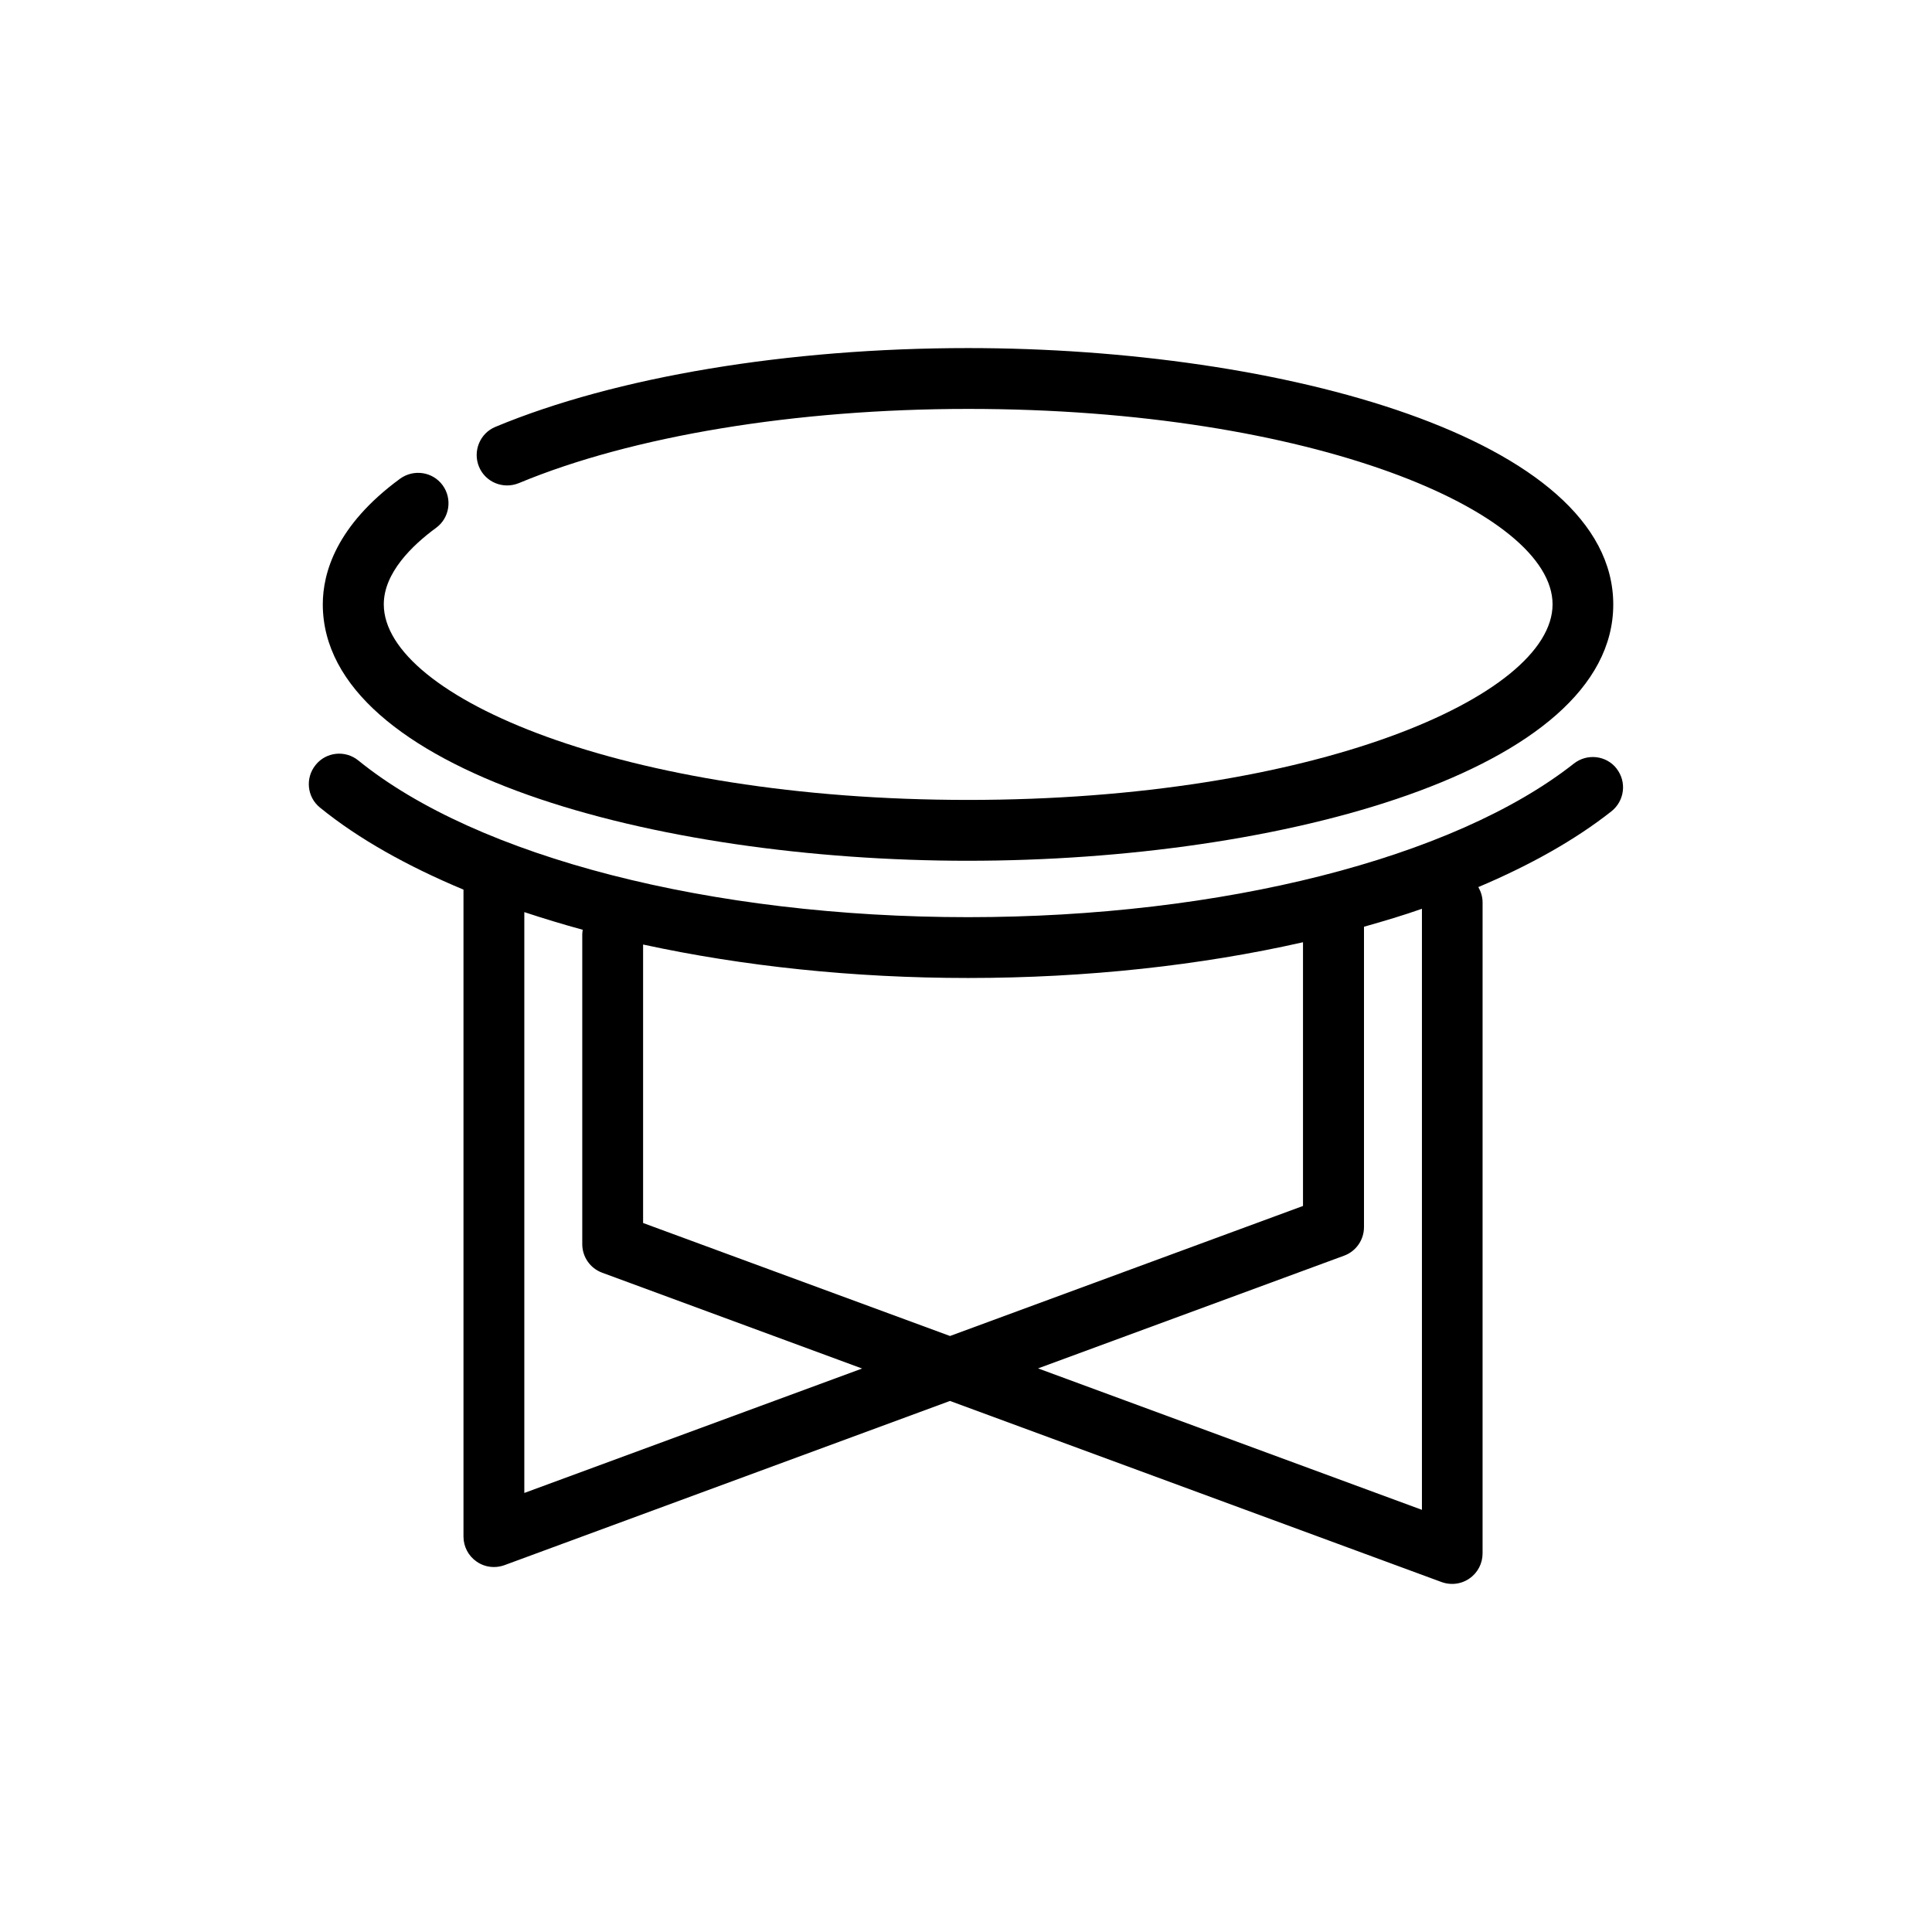
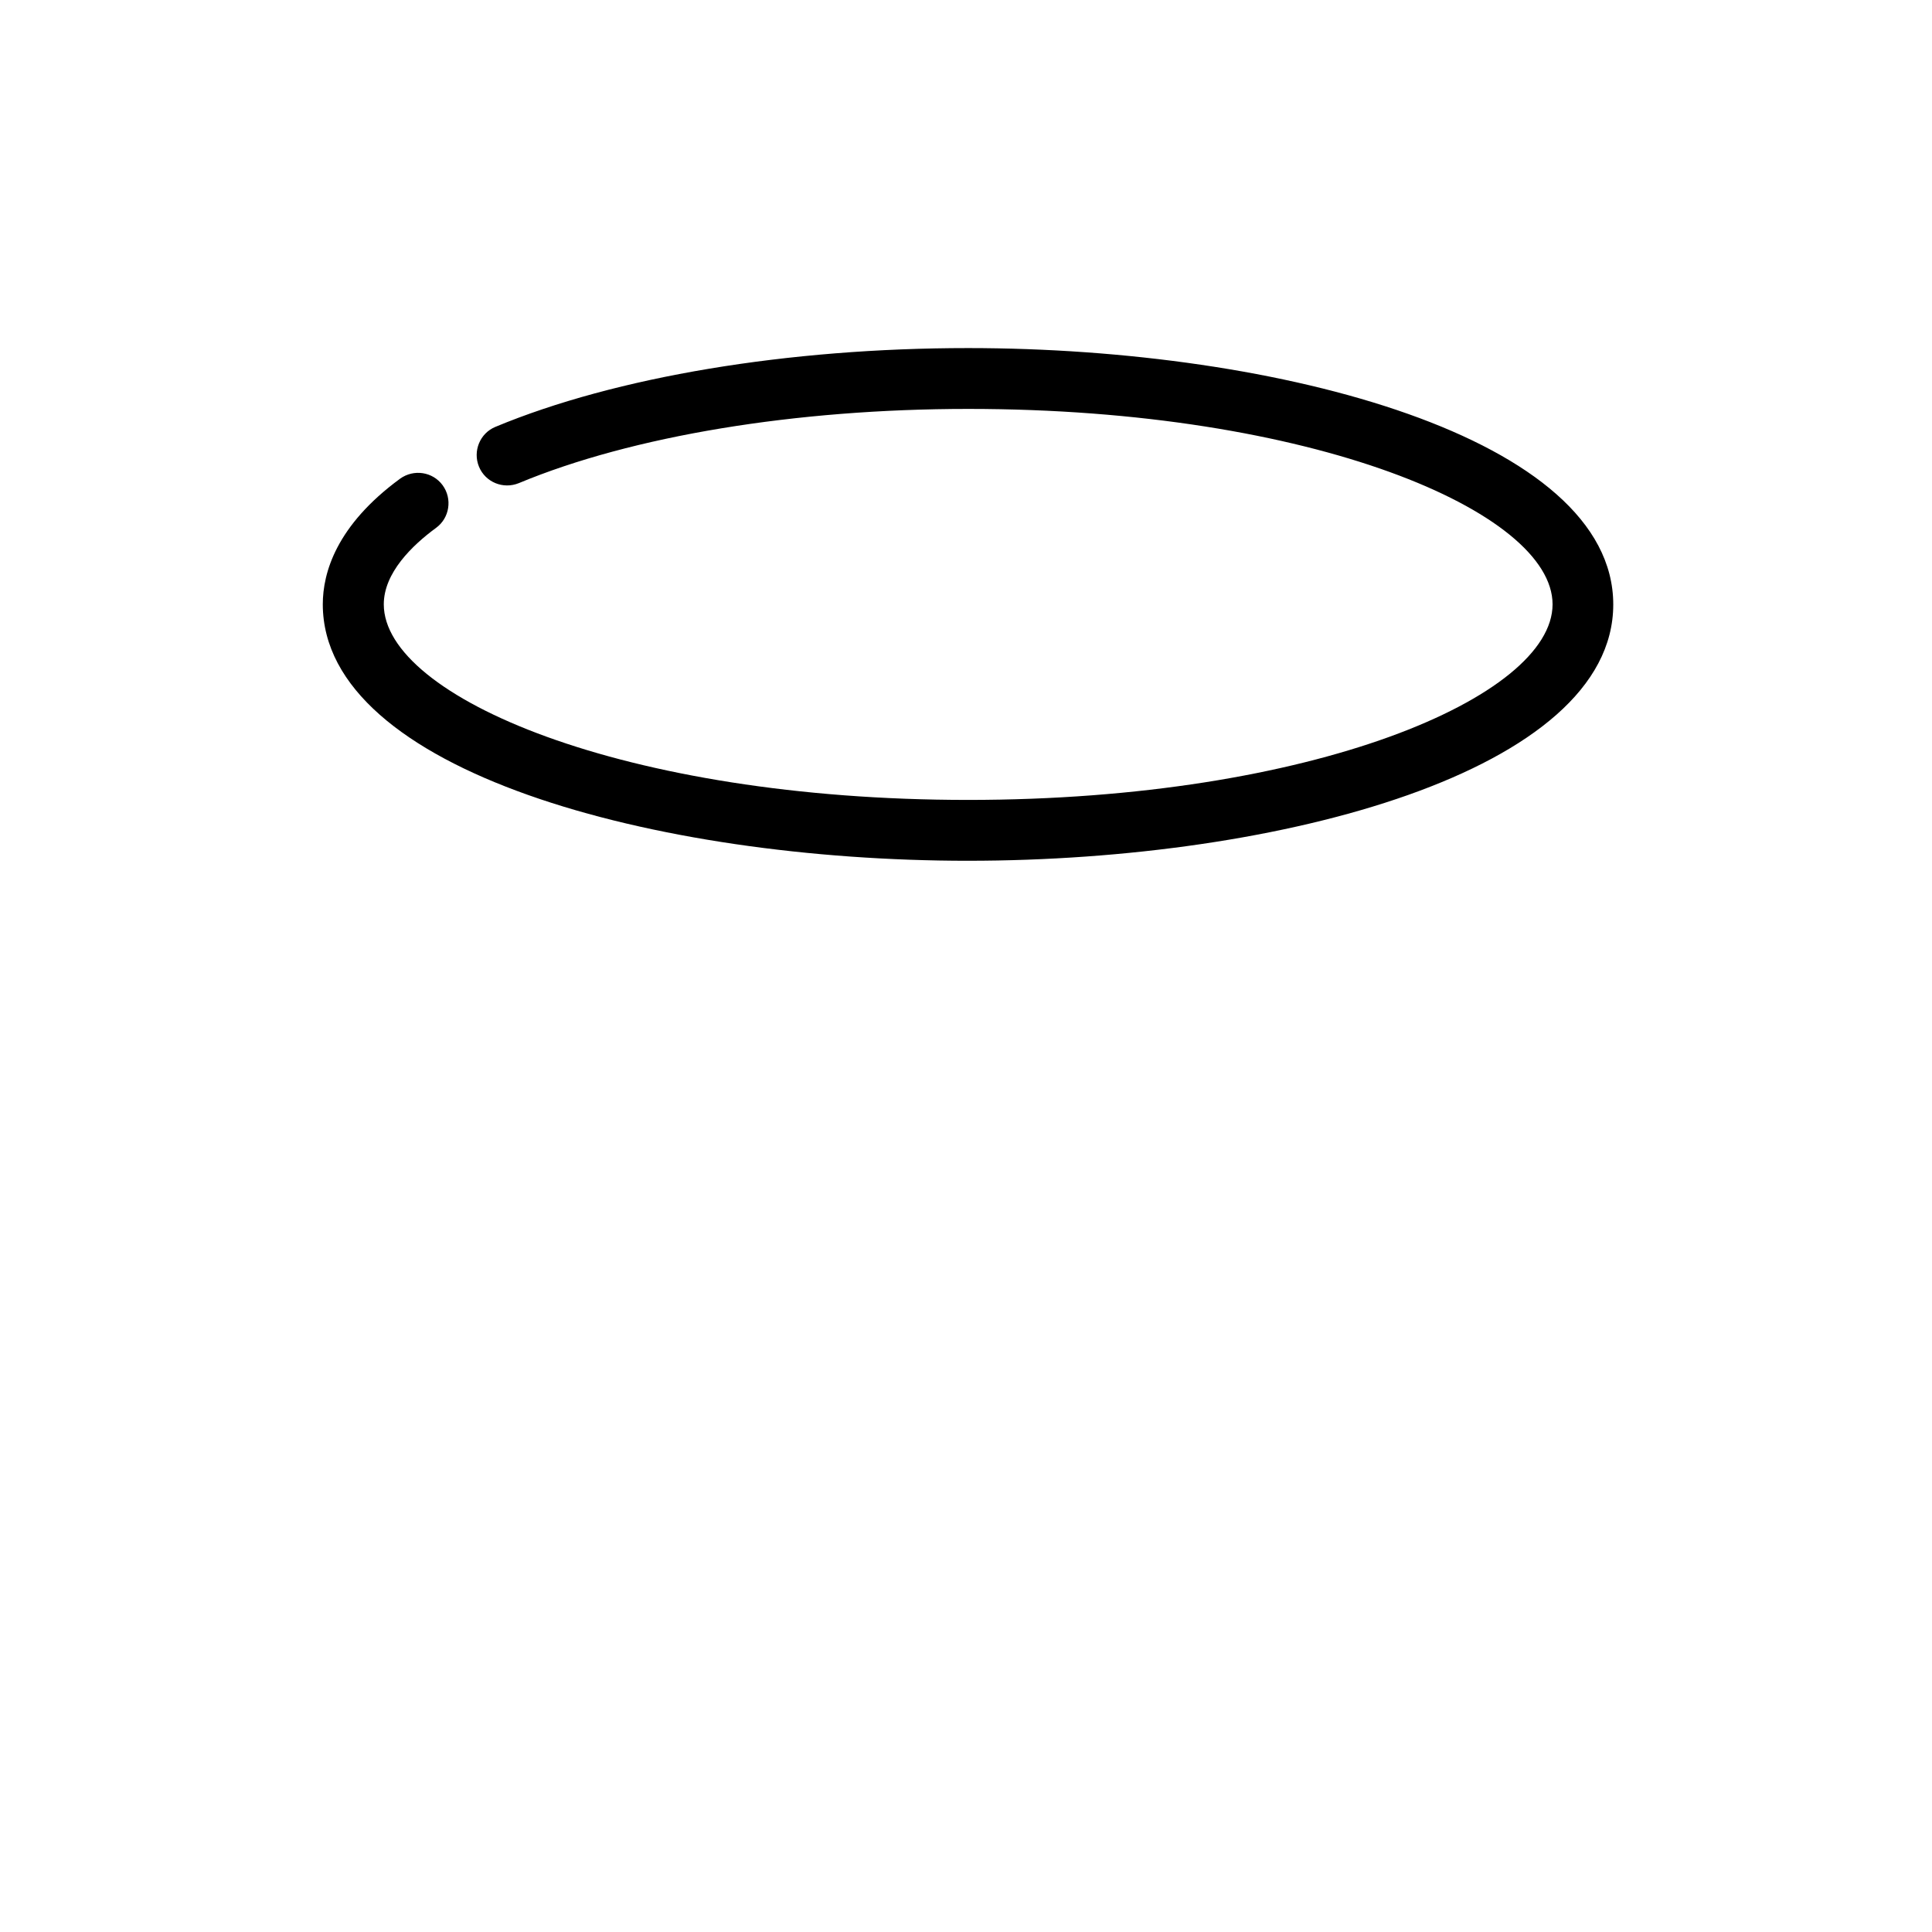
<svg xmlns="http://www.w3.org/2000/svg" fill="#000000" width="800px" height="800px" version="1.1" viewBox="144 144 512 512">
  <g>
-     <path d="m400.56 372.11c82.906 0 170.97-23.82 170.97-67.914s-88.066-67.953-170.97-67.953c-47.762 0-93.426 7.617-125.27 20.879-4.109 1.691-6.047 6.449-4.352 10.559 1.691 4.109 6.41 6.047 10.559 4.352 29.988-12.496 73.395-19.668 119.1-19.668 91.25 0 154.85 27.285 154.85 51.793-0.004 24.504-63.645 51.828-154.89 51.828s-154.85-27.324-154.85-51.832c0-8.344 7.535-15.637 13.863-20.273 3.586-2.621 4.352-7.699 1.734-11.285-2.621-3.586-7.656-4.352-11.285-1.734-16.93 12.414-20.477 24.949-20.477 33.293 0.043 44.137 88.109 67.957 171.02 67.957z" />
-     <path d="m572.42 347.68c-2.742-3.508-7.82-4.07-11.324-1.328-31.84 25.109-93.348 40.707-160.54 40.707-68.156 0-130.06-15.922-161.58-41.516-3.465-2.82-8.543-2.297-11.324 1.168-2.82 3.465-2.297 8.543 1.168 11.324 10.117 8.223 23.055 15.477 38.008 21.723v171.46c0 2.621 1.289 5.117 3.465 6.609 1.371 0.969 2.984 1.449 4.594 1.449 0.926 0 1.895-0.16 2.781-0.484l118.09-43.527 130.3 48.004c0.887 0.324 1.855 0.484 2.781 0.484 1.613 0 3.223-0.484 4.594-1.449 2.176-1.492 3.465-3.988 3.465-6.609l0.004-172.54c0-1.492-0.441-2.863-1.129-4.07 13.742-5.805 25.715-12.535 35.266-20.07 3.508-2.785 4.113-7.824 1.371-11.328zm-289.47 191.97v-153.93c4.996 1.652 10.156 3.223 15.477 4.676-0.039 0.402-0.121 0.766-0.121 1.168v82.141c0 3.387 2.098 6.41 5.281 7.578l68.879 25.391zm31.477-71.543v-73.797c26.359 5.723 55.703 8.867 86.133 8.867 31.398 0 61.707-3.344 88.75-9.473v69.887l-93.547 34.461zm206.4 76.016-101.73-37.484 81.094-29.867c3.184-1.168 5.281-4.191 5.281-7.578v-79.598c5.281-1.492 10.438-3.023 15.355-4.758z" />
+     <path d="m400.56 372.11c82.906 0 170.97-23.82 170.97-67.914s-88.066-67.953-170.97-67.953c-47.762 0-93.426 7.617-125.27 20.879-4.109 1.691-6.047 6.449-4.352 10.559 1.691 4.109 6.41 6.047 10.559 4.352 29.988-12.496 73.395-19.668 119.1-19.668 91.25 0 154.85 27.285 154.85 51.793-0.004 24.504-63.645 51.828-154.89 51.828s-154.85-27.324-154.85-51.832c0-8.344 7.535-15.637 13.863-20.273 3.586-2.621 4.352-7.699 1.734-11.285-2.621-3.586-7.656-4.352-11.285-1.734-16.93 12.414-20.477 24.949-20.477 33.293 0.043 44.137 88.109 67.957 171.02 67.957" />
  </g>
</svg>